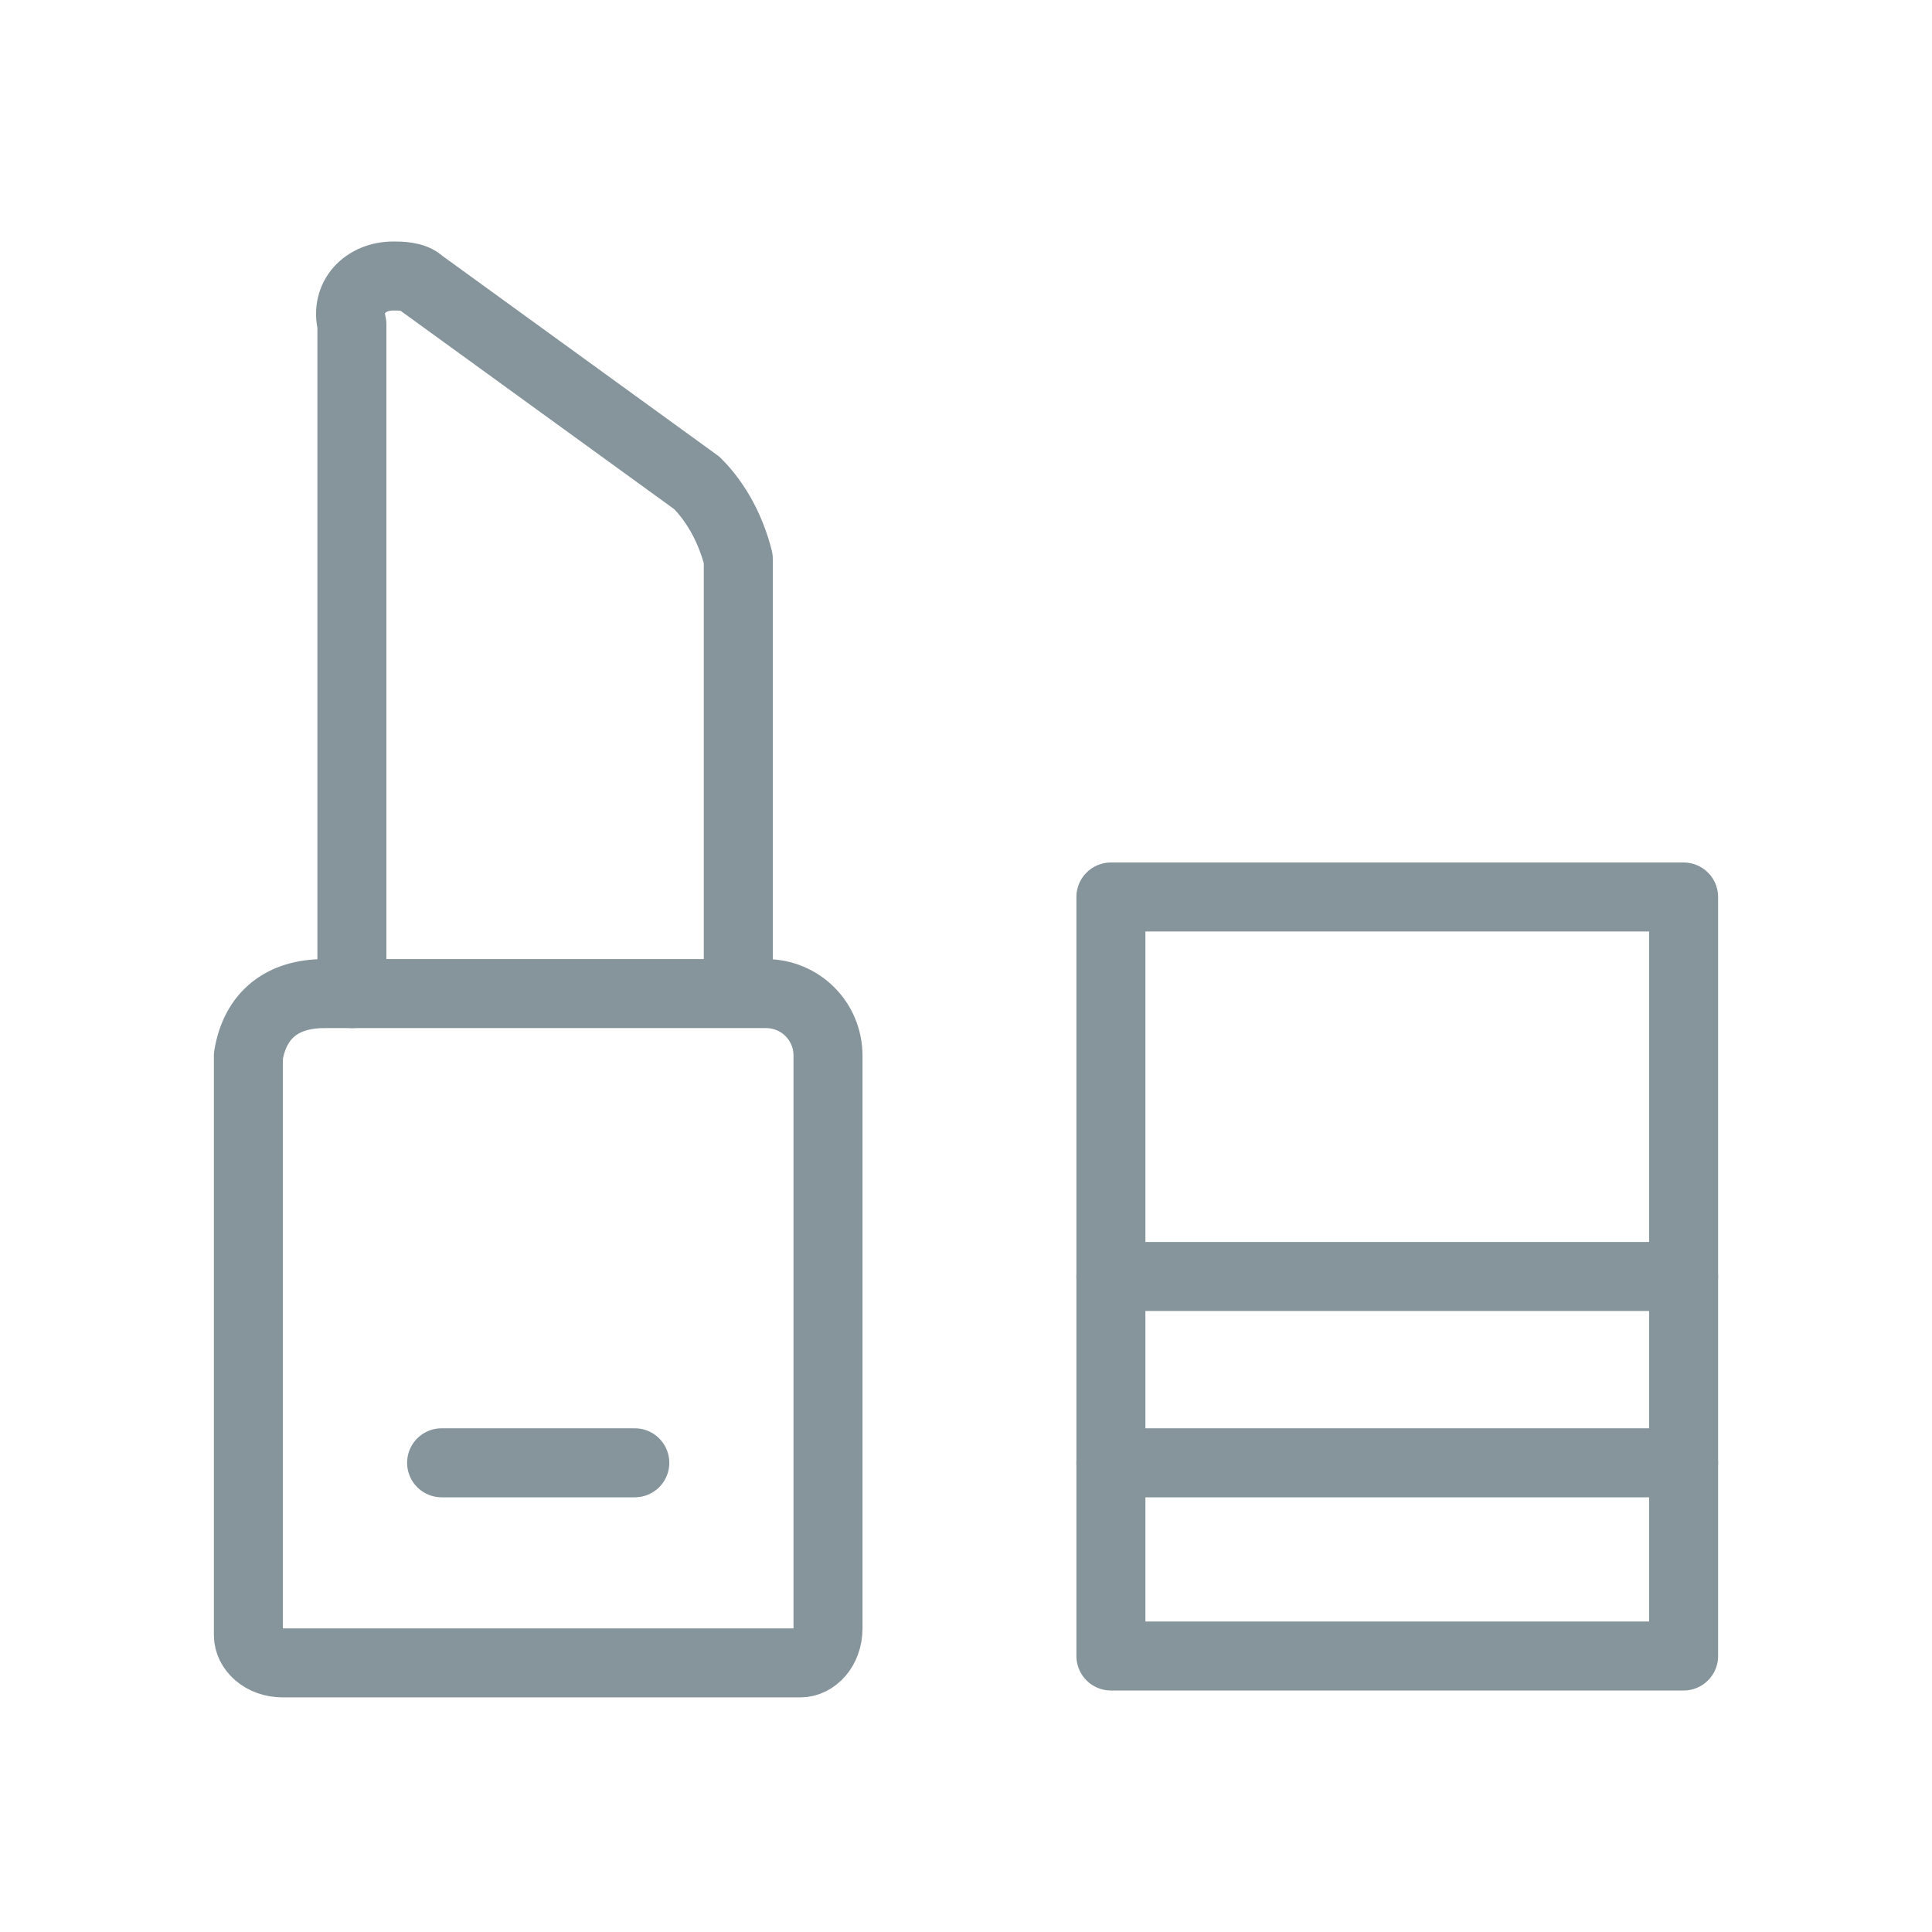
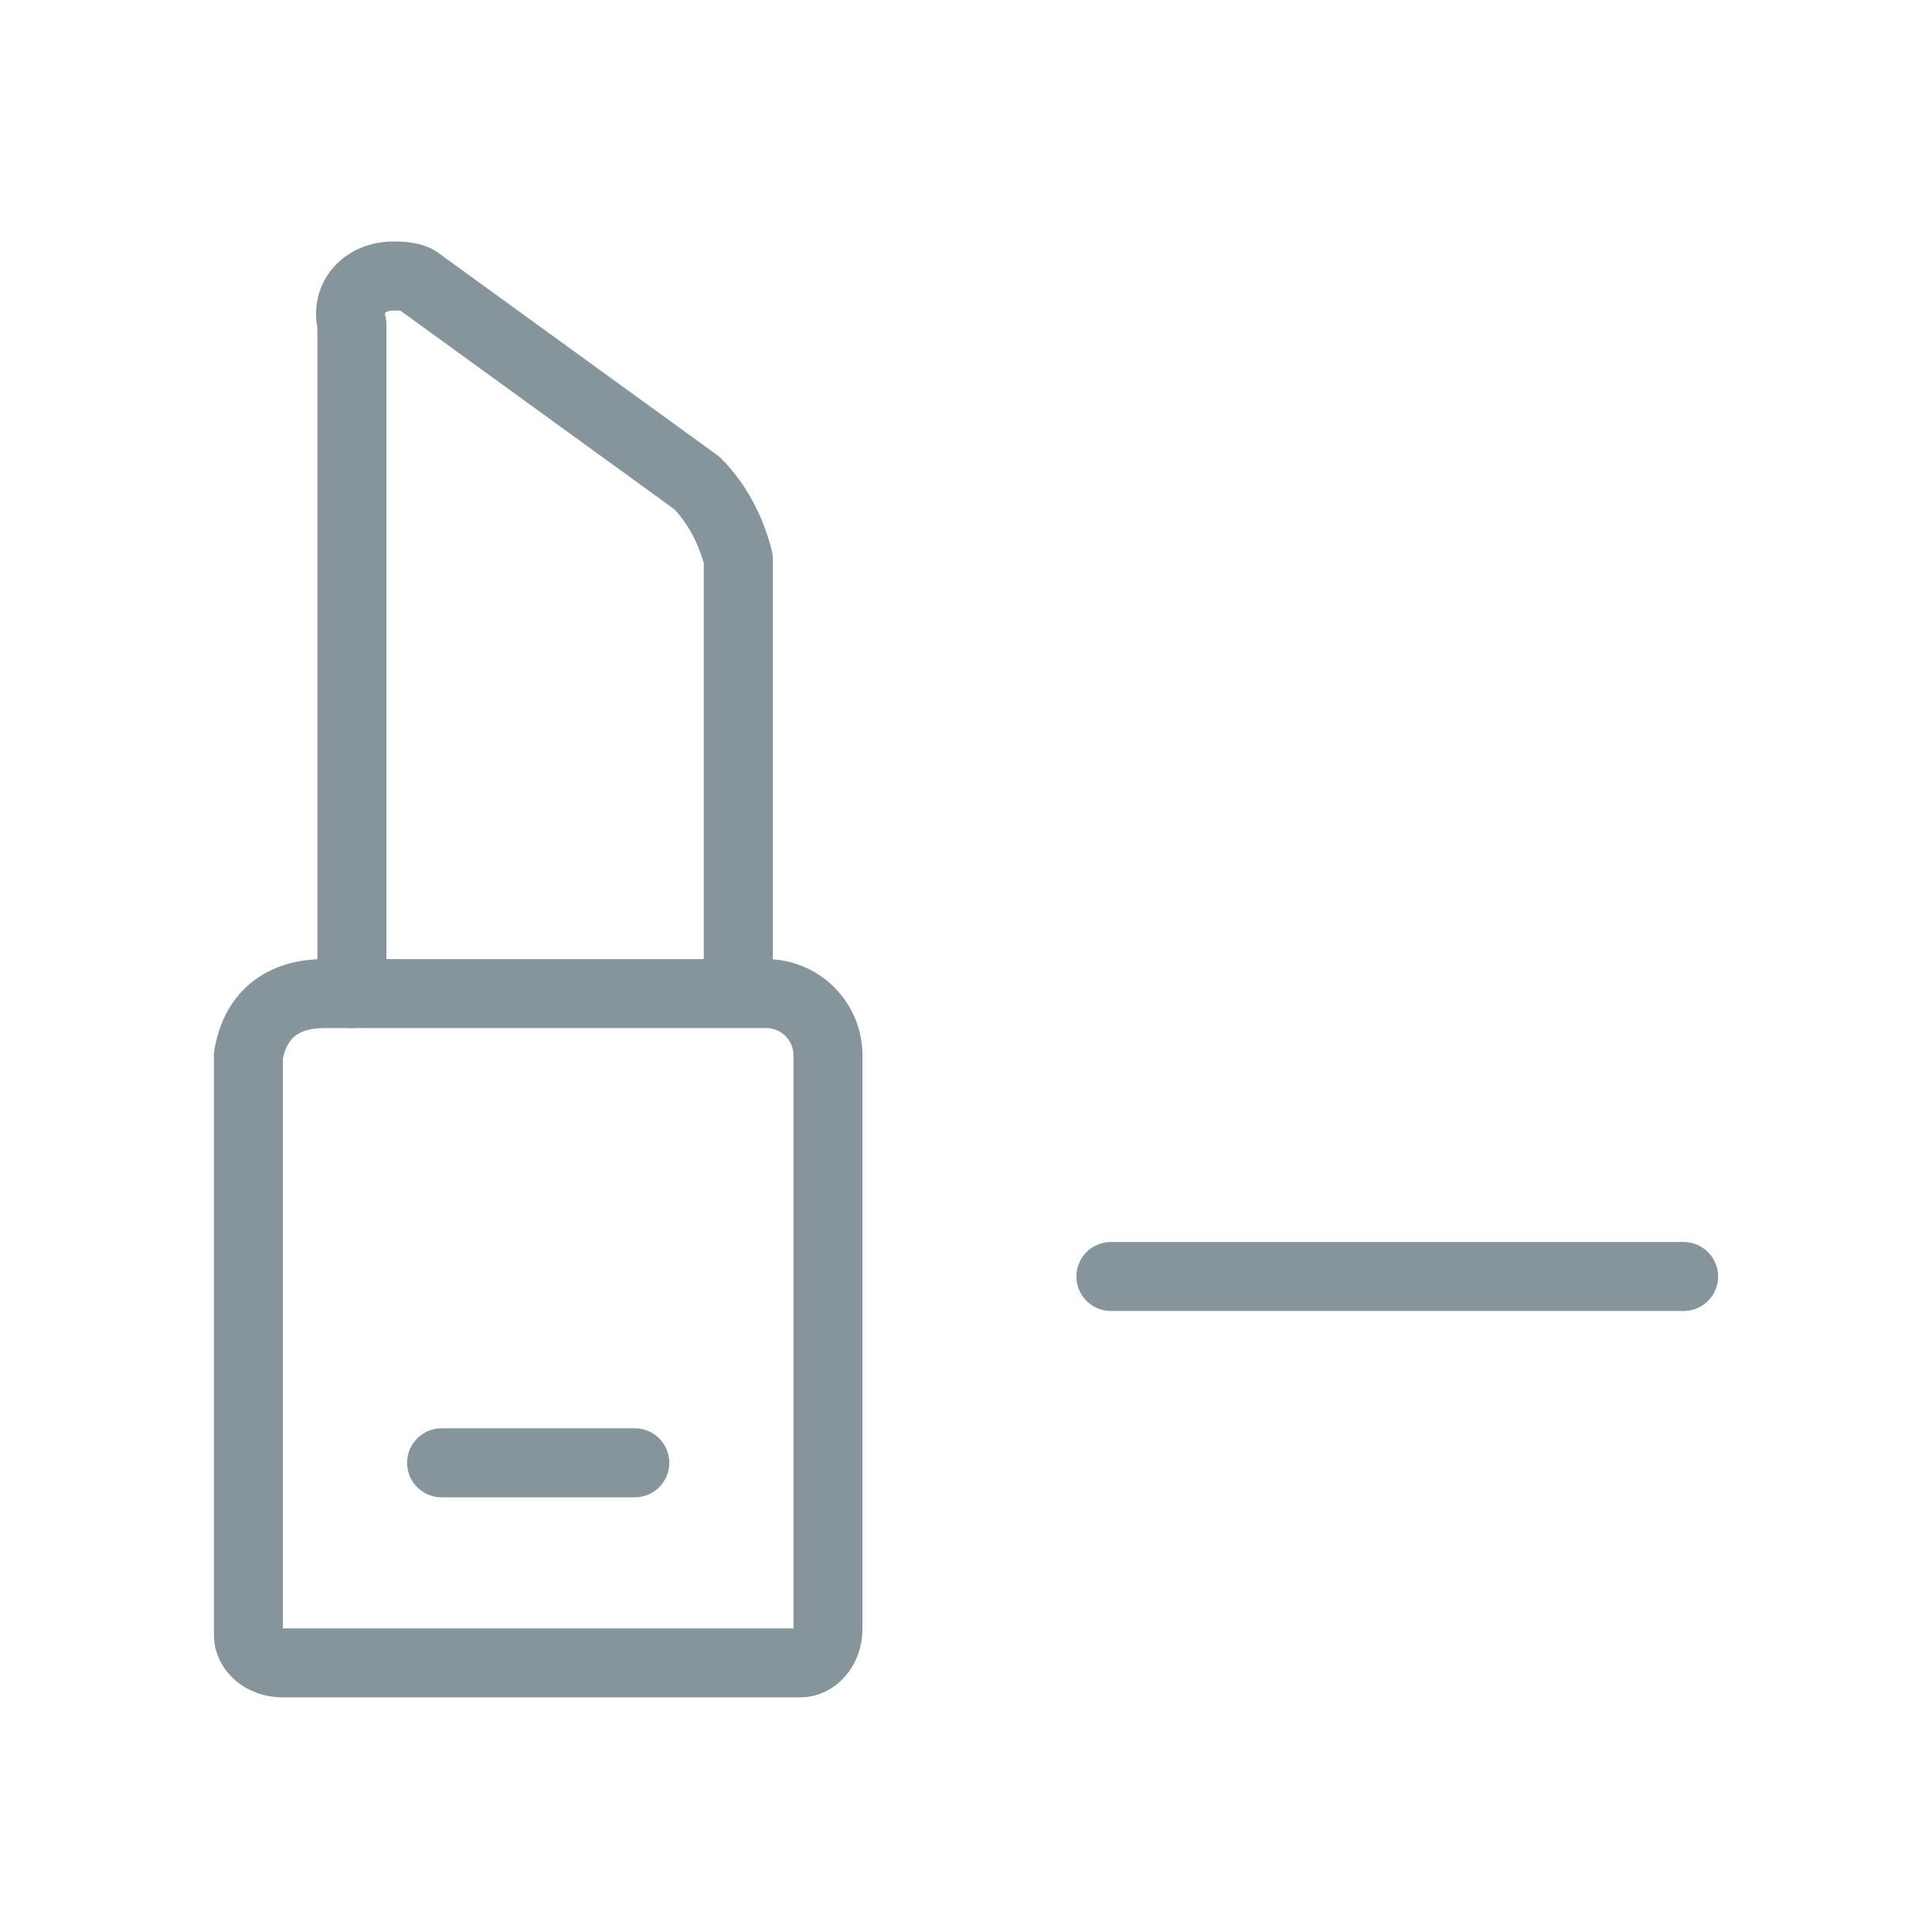
<svg xmlns="http://www.w3.org/2000/svg" version="1.1" id="Calque_1" x="0px" y="0px" viewBox="0 0 28 28" style="enable-background:new 0 0 28 28;" xml:space="preserve">
  <style type="text/css">
	.st0{fill:none;stroke:#86949C;stroke-linecap:round;stroke-linejoin:round;}
</style>
  <g id="Beauty">
    <path id="Tracé_3529" class="st0" d="M4.7,14.4h6.4c0.5,0,0.9,0.4,0.9,0.9l0,0v8.3c0,0.3-0.2,0.5-0.4,0.5c0,0,0,0-0.1,0H4.1   c-0.3,0-0.5-0.2-0.5-0.4c0,0,0,0,0-0.1v-8.3C3.7,14.7,4.1,14.4,4.7,14.4z" />
-     <path id="Tracé_3530" class="st0" d="M16.1,13h8.3v11h-8.3L16.1,13z" />
    <path id="Tracé_3531" class="st0" d="M5.1,14.4V4.7C5,4.3,5.3,4,5.7,4c0,0,0,0,0,0c0.1,0,0.3,0,0.4,0.1L10.1,7   c0.3,0.3,0.5,0.7,0.6,1.1v6.2" />
    <path id="Tracé_3532" class="st0" d="M6.4,21.2h2.8" />
    <path id="Tracé_3533" class="st0" d="M16.1,18.5h8.3" />
-     <path id="Tracé_3534" class="st0" d="M16.1,21.2h8.3" />
  </g>
</svg>